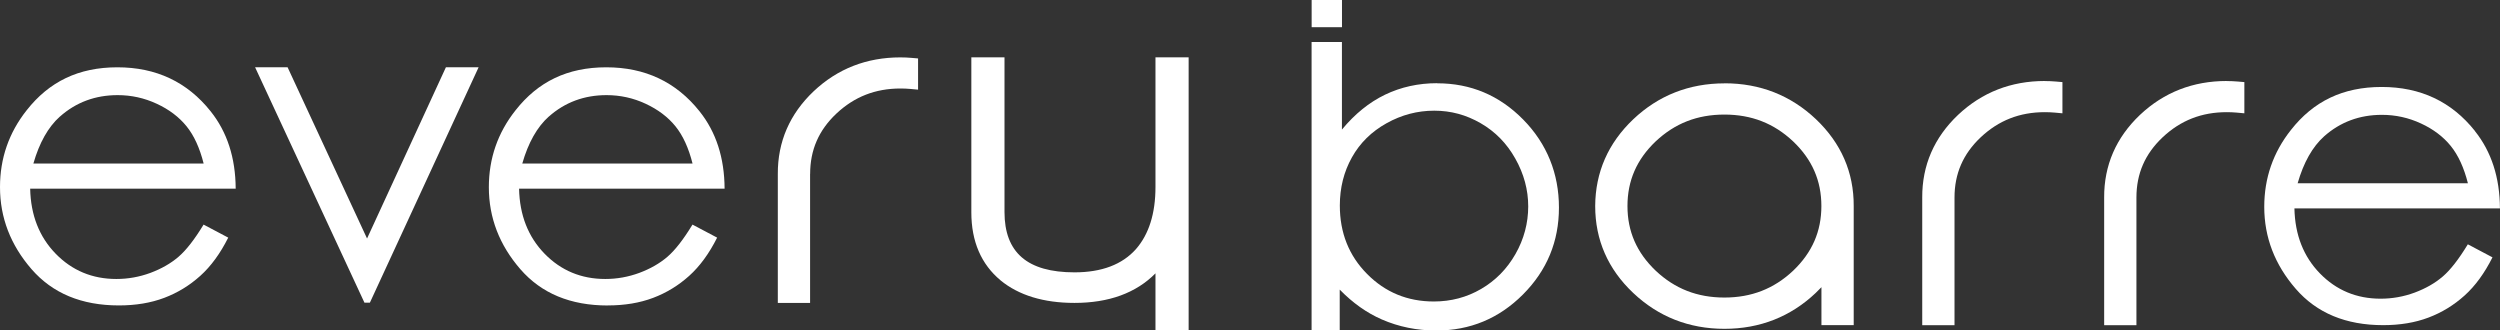
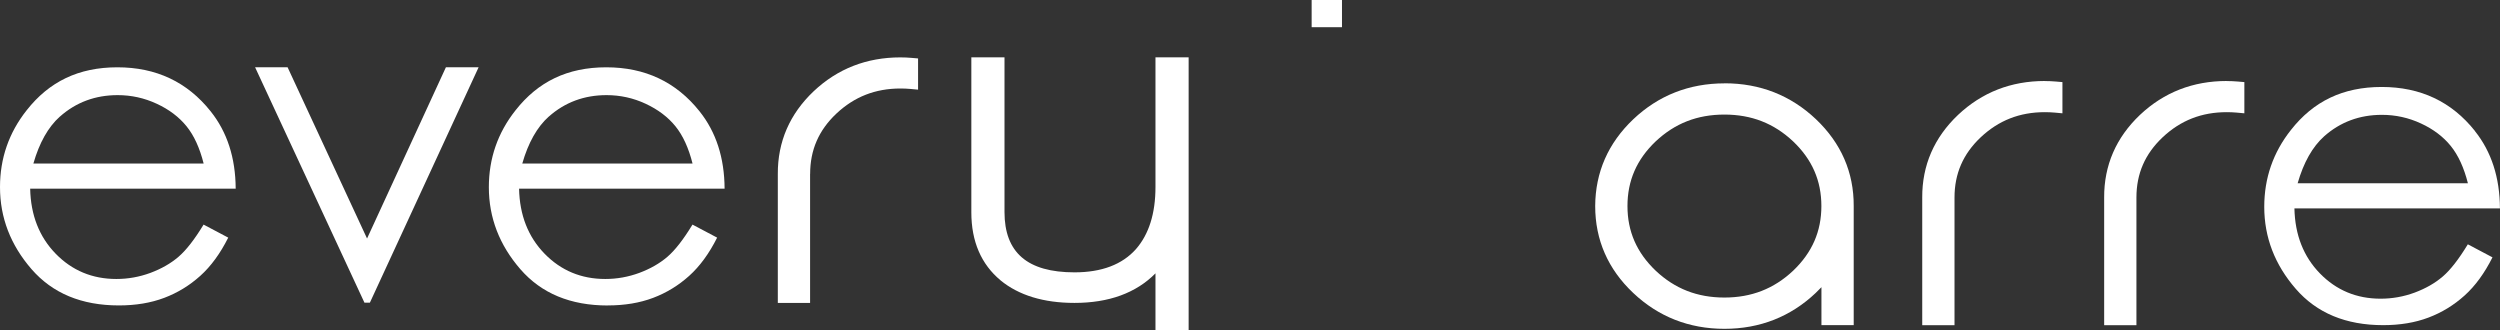
<svg xmlns="http://www.w3.org/2000/svg" width="348" height="46" viewBox="0 0 348 46" fill="none">
  <rect x="0" y="0" width="348" height="46" fill="#333333" stroke="none" />
  <g clip-path="url(#clip0_71_15)">
    <path d="M51.486 42.135L66.624 9.362H62.071L51.093 33.2L40.032 9.362H35.508L50.732 42.135H51.486Z" fill="white" />
    <path d="M16.554 42.516C18.9 42.516 21 42.165 22.854 41.464C24.716 40.763 26.385 39.741 27.878 38.399C29.37 37.058 30.662 35.281 31.77 33.078L28.339 31.264C27.078 33.337 25.916 34.832 24.839 35.754C23.762 36.676 22.462 37.416 20.931 37.988C19.4 38.552 17.823 38.834 16.2 38.834C12.854 38.834 10.031 37.66 7.746 35.312C5.462 32.964 4.277 29.945 4.2 26.263H32.808C32.785 21.963 31.624 18.38 29.324 15.498C26.07 11.412 21.747 9.369 16.339 9.369C10.931 9.369 6.839 11.367 3.708 15.354C1.238 18.472 0 22.039 0 26.049C0 30.288 1.462 34.092 4.385 37.462C7.308 40.831 11.362 42.516 16.554 42.516ZM8.331 16.238C10.577 14.241 13.262 13.242 16.377 13.242C18.277 13.242 20.085 13.638 21.808 14.439C23.531 15.232 24.916 16.284 25.962 17.572C27.008 18.86 27.801 20.599 28.347 22.764H4.646C5.477 19.867 6.708 17.686 8.331 16.23V16.238Z" fill="white" />
    <path d="M84.609 42.516C86.956 42.516 89.056 42.165 90.91 41.464C92.771 40.763 94.441 39.741 95.933 38.399C97.425 37.058 98.718 35.281 99.825 33.078L96.394 31.264C95.133 33.337 93.971 34.832 92.894 35.754C91.817 36.676 90.517 37.416 88.987 37.988C87.456 38.552 85.879 38.834 84.256 38.834C80.909 38.834 78.086 37.66 75.802 35.312C73.517 32.964 72.332 29.945 72.255 26.263H100.864C100.841 21.963 99.679 18.38 97.379 15.498C94.125 11.412 89.802 9.369 84.394 9.369C78.986 9.369 74.894 11.367 71.763 15.354C69.286 18.479 68.048 22.047 68.048 26.057C68.048 30.296 69.509 34.1 72.432 37.469C75.356 40.839 79.409 42.524 84.602 42.524L84.609 42.516ZM76.386 16.238C78.632 14.241 81.317 13.242 84.433 13.242C86.333 13.242 88.14 13.638 89.864 14.439C91.587 15.239 92.971 16.284 94.017 17.572C95.064 18.86 95.856 20.599 96.402 22.764H72.702C73.532 19.867 74.763 17.686 76.386 16.23V16.238Z" fill="white" />
    <path d="M344.515 18.235C341.261 14.149 336.938 12.106 331.53 12.106C326.123 12.106 322.03 14.103 318.899 18.09C316.422 21.216 315.184 24.784 315.184 28.794C315.184 33.032 316.645 36.837 319.569 40.206C322.492 43.576 326.546 45.261 331.738 45.261C334.084 45.261 336.184 44.91 338.038 44.209C339.9 43.507 341.569 42.486 343.061 41.144C344.554 39.802 345.846 38.026 346.954 35.823L343.523 34.008C342.261 36.082 341.1 37.576 340.023 38.498C338.946 39.421 337.646 40.16 336.115 40.732C334.584 41.296 333.007 41.578 331.384 41.578C328.038 41.578 325.215 40.404 322.93 38.056C320.645 35.708 319.461 32.689 319.384 29.007H347.992C347.969 24.708 346.808 21.125 344.508 18.243L344.515 18.235ZM319.83 25.516C320.661 22.619 321.892 20.439 323.515 18.982C325.761 16.985 328.446 15.986 331.561 15.986C333.461 15.986 335.269 16.383 336.992 17.183C338.715 17.976 340.1 19.028 341.146 20.317C342.192 21.613 342.984 23.343 343.531 25.508H319.83V25.516Z" fill="white" />
    <path d="M240.059 11.603C235.128 11.603 230.851 13.288 227.359 16.596C223.859 19.913 222.074 23.976 222.051 28.687C222.051 33.391 223.828 37.462 227.343 40.778C230.844 44.087 235.113 45.771 240.044 45.771C244.975 45.771 249.252 44.087 252.744 40.778C253.021 40.519 253.282 40.252 253.544 39.977V45.261H258.036V28.687C258.06 23.999 256.29 19.928 252.775 16.589C249.275 13.28 245.005 11.595 240.074 11.595L240.059 11.603ZM249.605 37.683C246.929 40.199 243.798 41.418 240.036 41.418C236.274 41.418 233.144 40.199 230.474 37.683C227.828 35.159 226.543 32.209 226.543 28.68C226.543 25.15 227.828 22.2 230.467 19.684C233.144 17.168 236.267 15.948 240.036 15.948C243.805 15.948 246.929 17.168 249.605 19.684C252.252 22.207 253.536 25.15 253.536 28.68C253.536 32.209 252.252 35.152 249.613 37.675L249.605 37.683Z" fill="white" />
    <path d="M284.622 11.275C279.945 11.275 275.891 12.853 272.568 15.986C269.229 19.15 267.552 23.023 267.575 27.498V45.268H272.068V27.498C272.068 24.174 273.26 21.43 275.714 19.112C278.222 16.756 281.145 15.613 284.645 15.613C285.122 15.613 285.576 15.636 286.022 15.674L287.091 15.773V11.428L286.199 11.351C285.691 11.306 285.152 11.283 284.614 11.283L284.622 11.275Z" fill="white" />
    <path d="M309.945 11.275C305.268 11.275 301.214 12.853 297.891 15.986C294.553 19.15 292.876 23.023 292.899 27.498V45.268H297.391V27.498C297.391 24.174 298.584 21.43 301.037 19.112C303.545 16.756 306.468 15.613 309.968 15.613C310.445 15.613 310.899 15.636 311.345 15.674L312.415 15.773V11.428L311.522 11.351C311.015 11.306 310.476 11.283 309.945 11.283V11.275Z" fill="white" />
    <path d="M112.772 24.204C112.772 20.881 113.964 18.136 116.418 15.819C118.926 13.463 121.849 12.319 125.349 12.319C125.826 12.319 126.28 12.342 126.726 12.38L127.795 12.48V8.134L126.903 8.058C126.395 8.012 125.857 7.989 125.318 7.989C120.641 7.989 116.587 9.567 113.264 12.701C109.925 15.864 108.249 19.737 108.272 24.212V42.165H112.764V24.212L112.772 24.204Z" fill="white" />
    <path d="M186.804 3.789V0H182.581V0.023C182.581 0.023 182.581 1.258 182.581 3.789H186.804Z" fill="white" />
-     <path d="M200.066 11.58C197.435 11.58 195.012 12.114 192.797 13.181C190.589 14.248 188.589 15.864 186.796 18.037V5.847H182.573V30.791C182.573 30.791 182.573 30.814 182.573 30.822V46H186.489V40.313C188.296 42.165 190.25 43.553 192.35 44.468C194.712 45.497 197.243 46.008 199.935 46.008C204.635 46.008 208.658 44.338 211.997 40.991C215.336 37.645 217.005 33.612 217.005 28.893C217.005 24.174 215.343 20.012 212.028 16.642C208.712 13.273 204.72 11.595 200.058 11.595L200.066 11.58ZM210.951 35.365C209.766 37.439 208.174 39.055 206.174 40.221C204.174 41.388 201.981 41.967 199.589 41.967C195.927 41.967 192.835 40.694 190.304 38.14C187.773 35.594 186.504 32.415 186.504 28.611C186.504 26.141 187.066 23.907 188.189 21.902C189.312 19.897 190.92 18.319 193.012 17.153C195.104 15.986 197.312 15.407 199.643 15.407C201.974 15.407 204.089 15.986 206.112 17.153C208.135 18.319 209.743 19.958 210.935 22.085C212.128 24.204 212.728 26.423 212.728 28.733C212.728 31.043 212.135 33.292 210.951 35.365Z" fill="white" />
    <path d="M139.272 39.025C141.811 41.106 145.272 42.165 149.565 42.165C154.357 42.165 158.142 40.785 160.842 38.049V46H165.458V7.982H160.842V26.049C160.842 29.709 159.927 32.613 158.134 34.664C156.227 36.821 153.35 37.911 149.573 37.911C143.011 37.911 139.826 35.159 139.826 29.503V7.982H135.211V29.571C135.211 33.604 136.58 36.783 139.28 39.025H139.272Z" fill="white" />
  </g>
  <defs>
    <clipPath id="clip0_71_15">
      <rect width="348" height="46" fill="white" />
    </clipPath>
  </defs>
</svg>